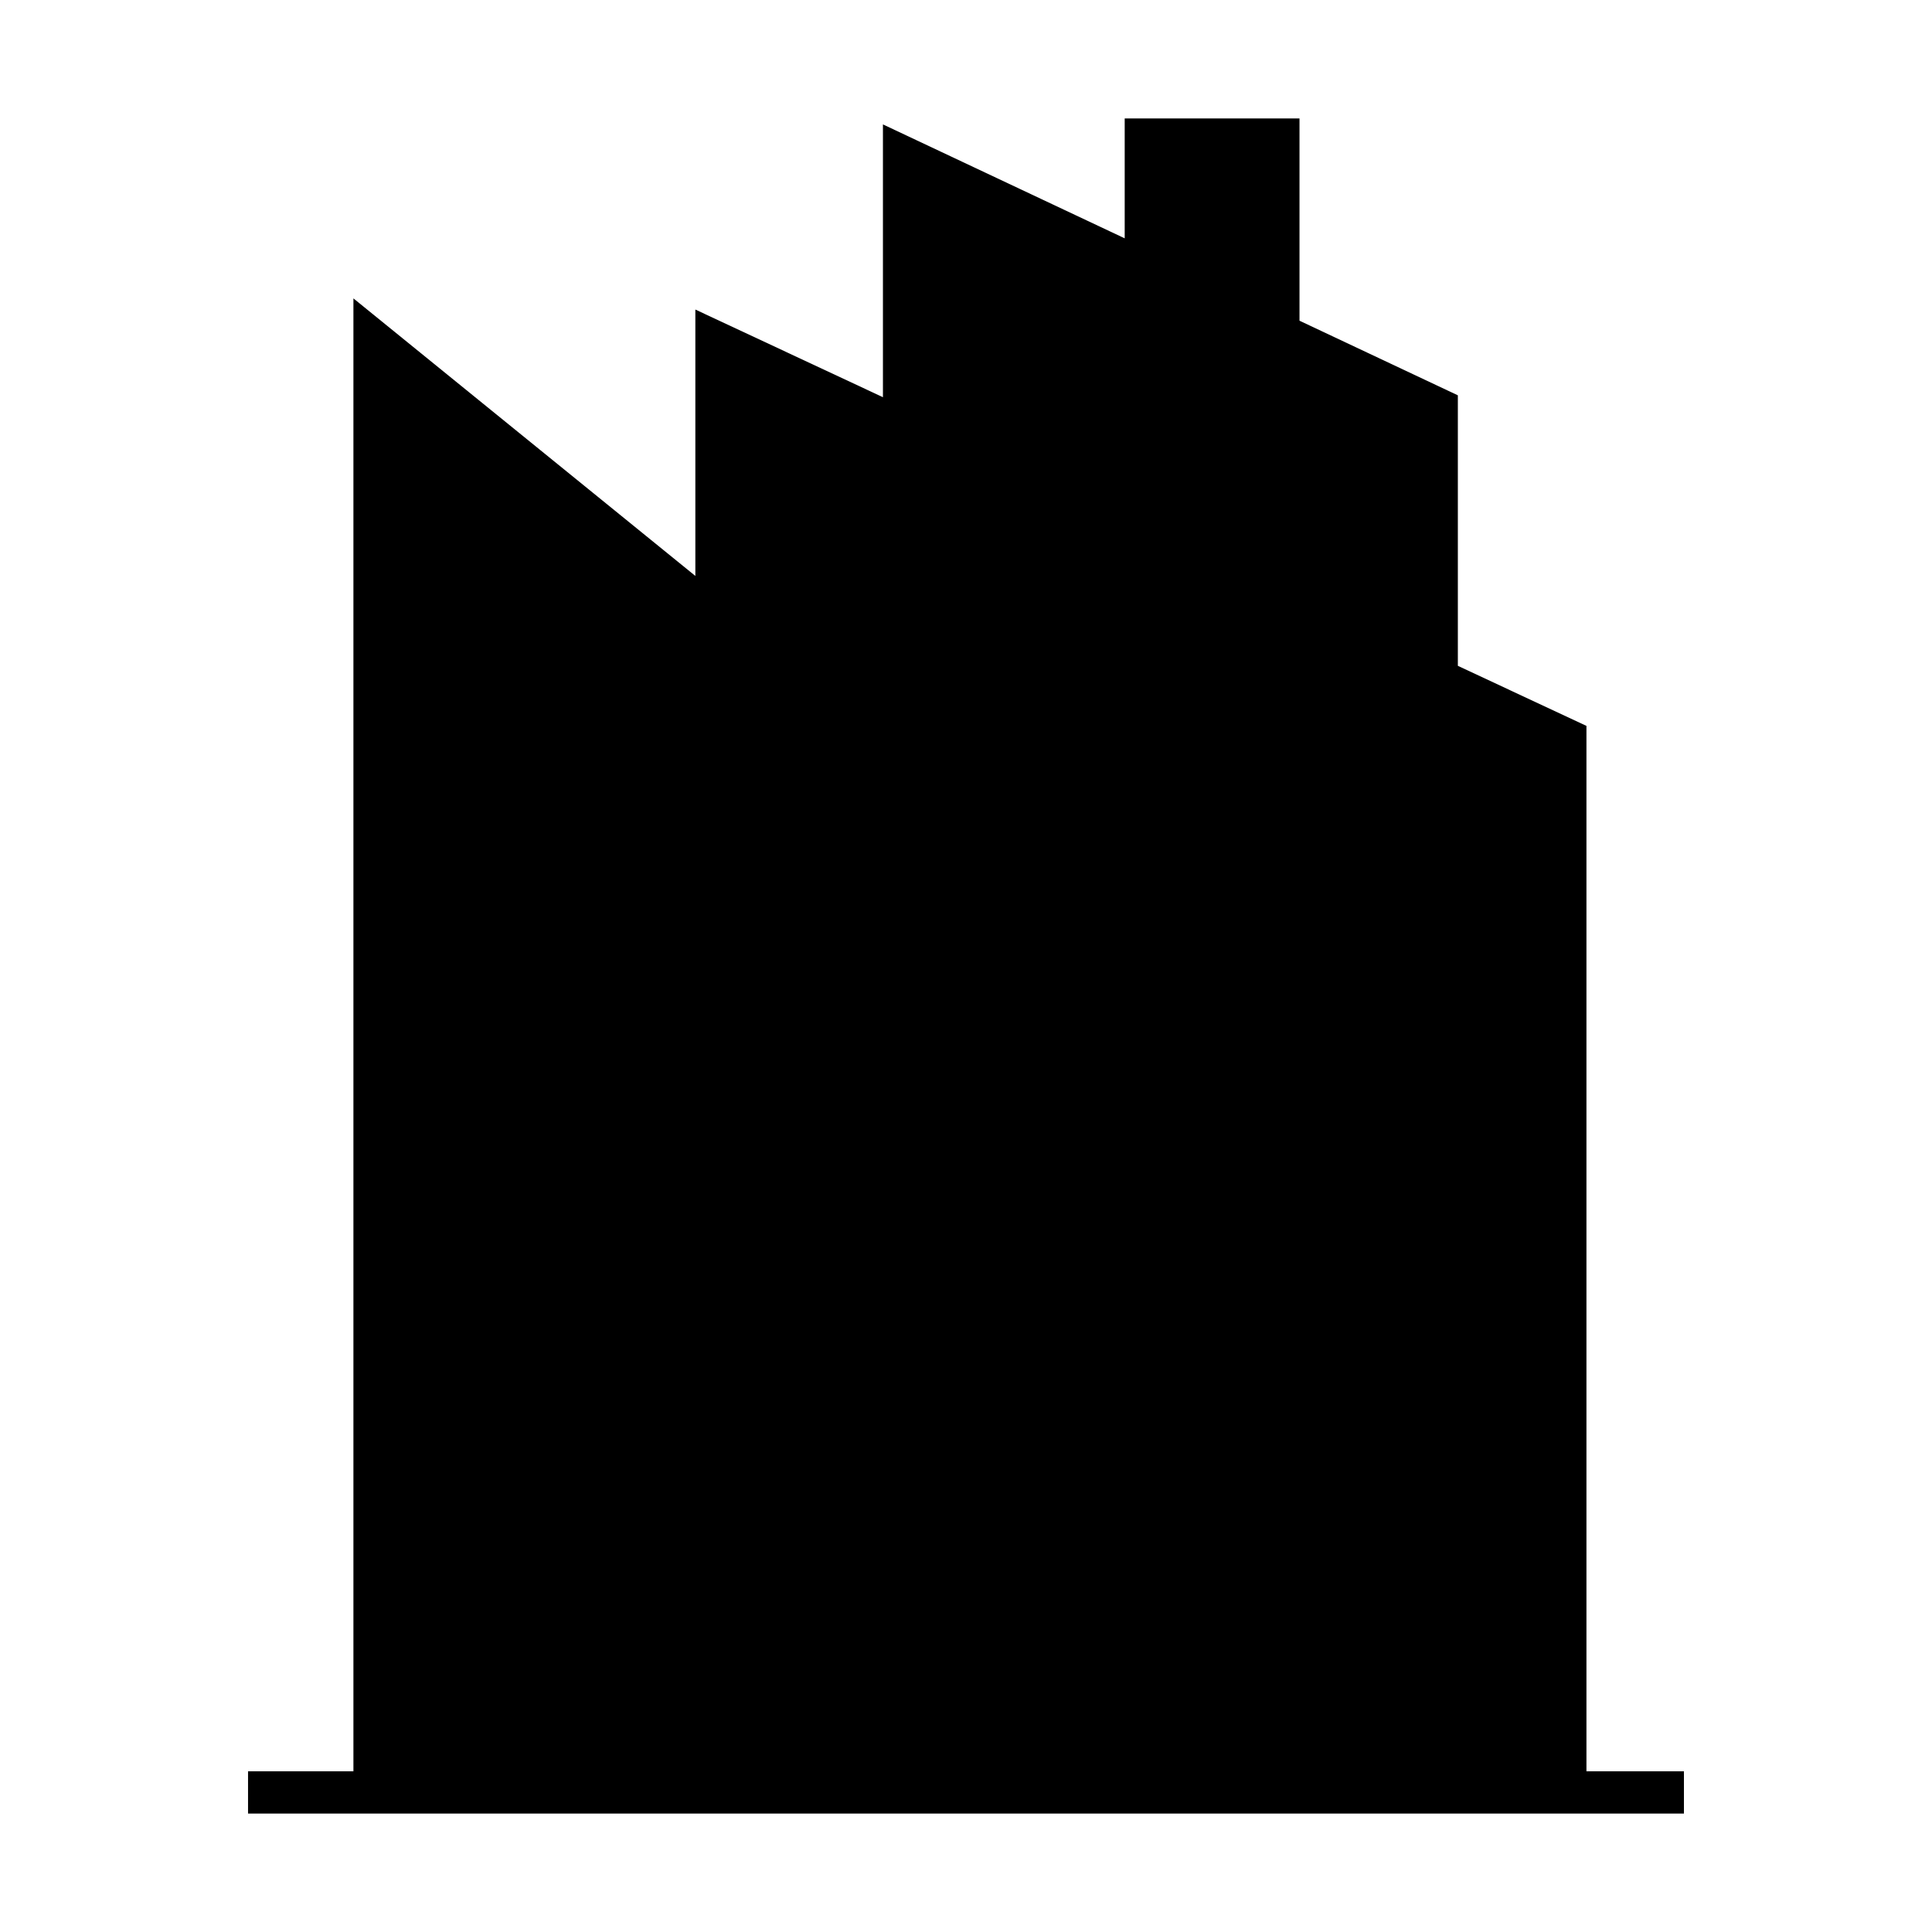
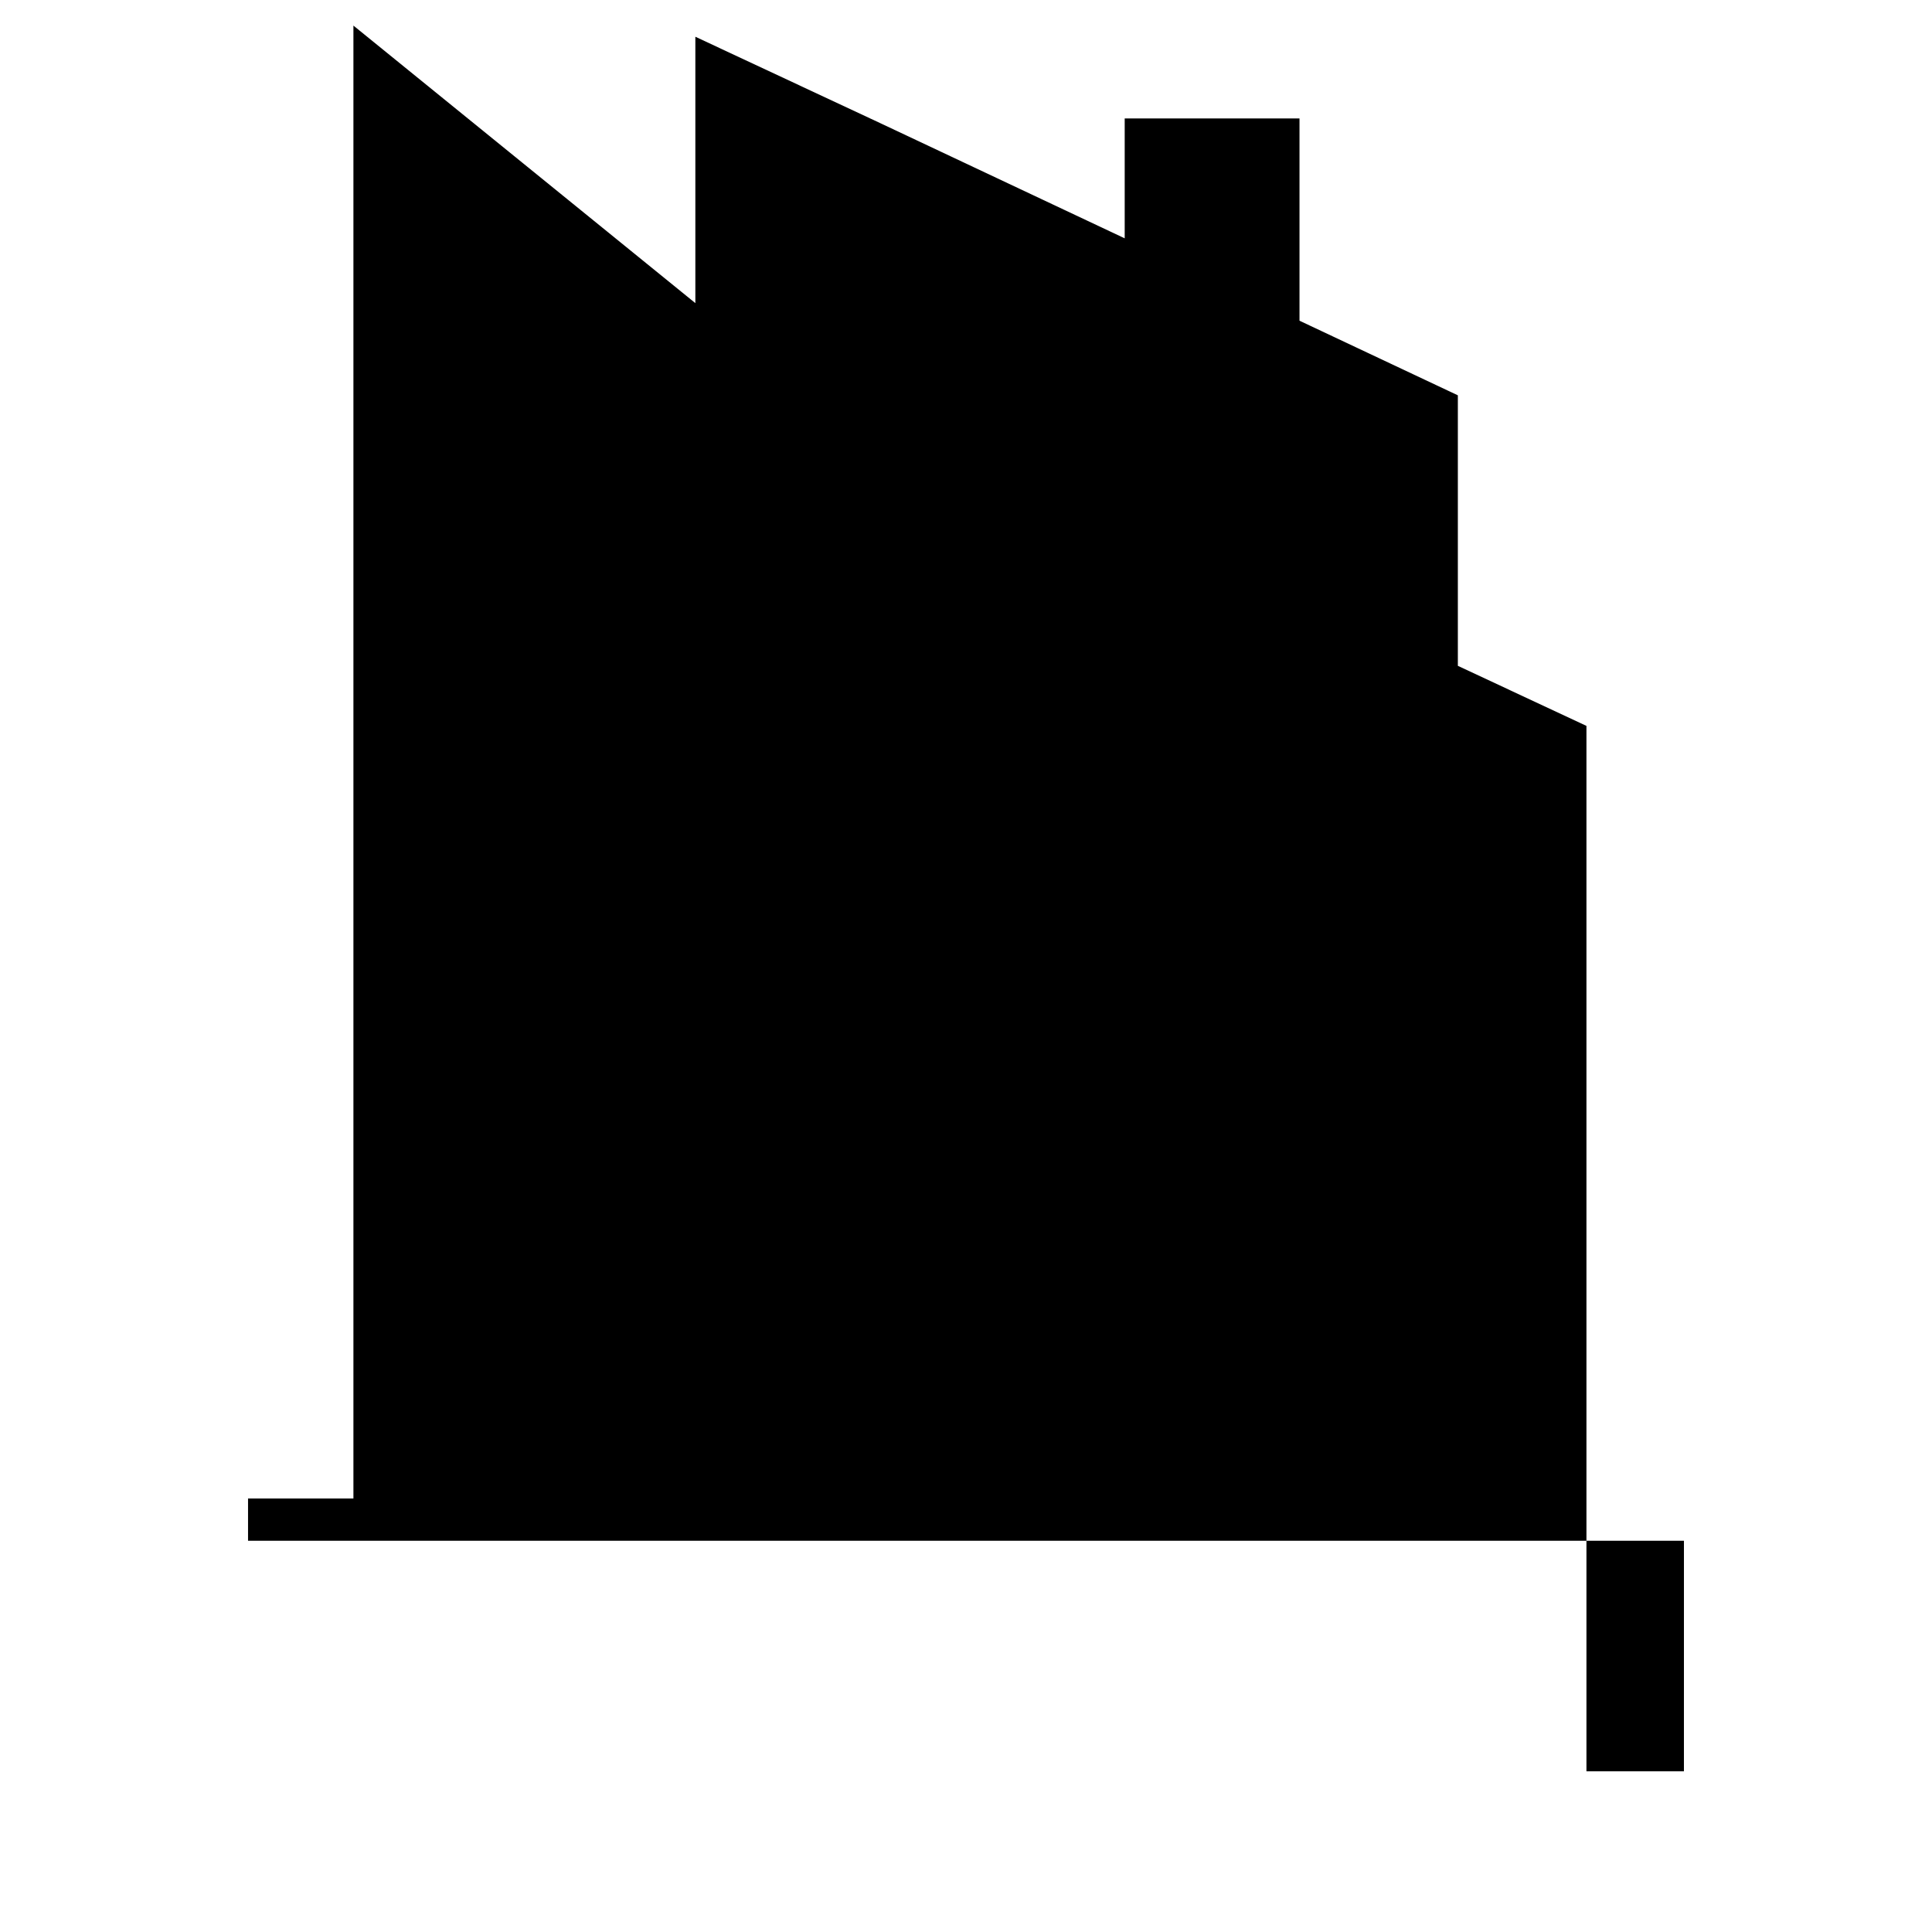
<svg xmlns="http://www.w3.org/2000/svg" fill="#000000" width="800px" height="800px" version="1.1" viewBox="144 144 512 512">
-   <path d="m590.26 613.42h-25.836v-277.05l-34.078-15.918v-71.688l-41.965-19.773v-53.605h-46.324v31.773l-64.07-30.191v72.297l-49.711-23.23v70.594l-90.617-73.551v390.34h-27.926v11.195h380.53z" />
+   <path d="m590.26 613.42h-25.836v-277.05l-34.078-15.918v-71.688l-41.965-19.773v-53.605h-46.324v31.773l-64.07-30.191l-49.711-23.23v70.594l-90.617-73.551v390.34h-27.926v11.195h380.53z" />
</svg>